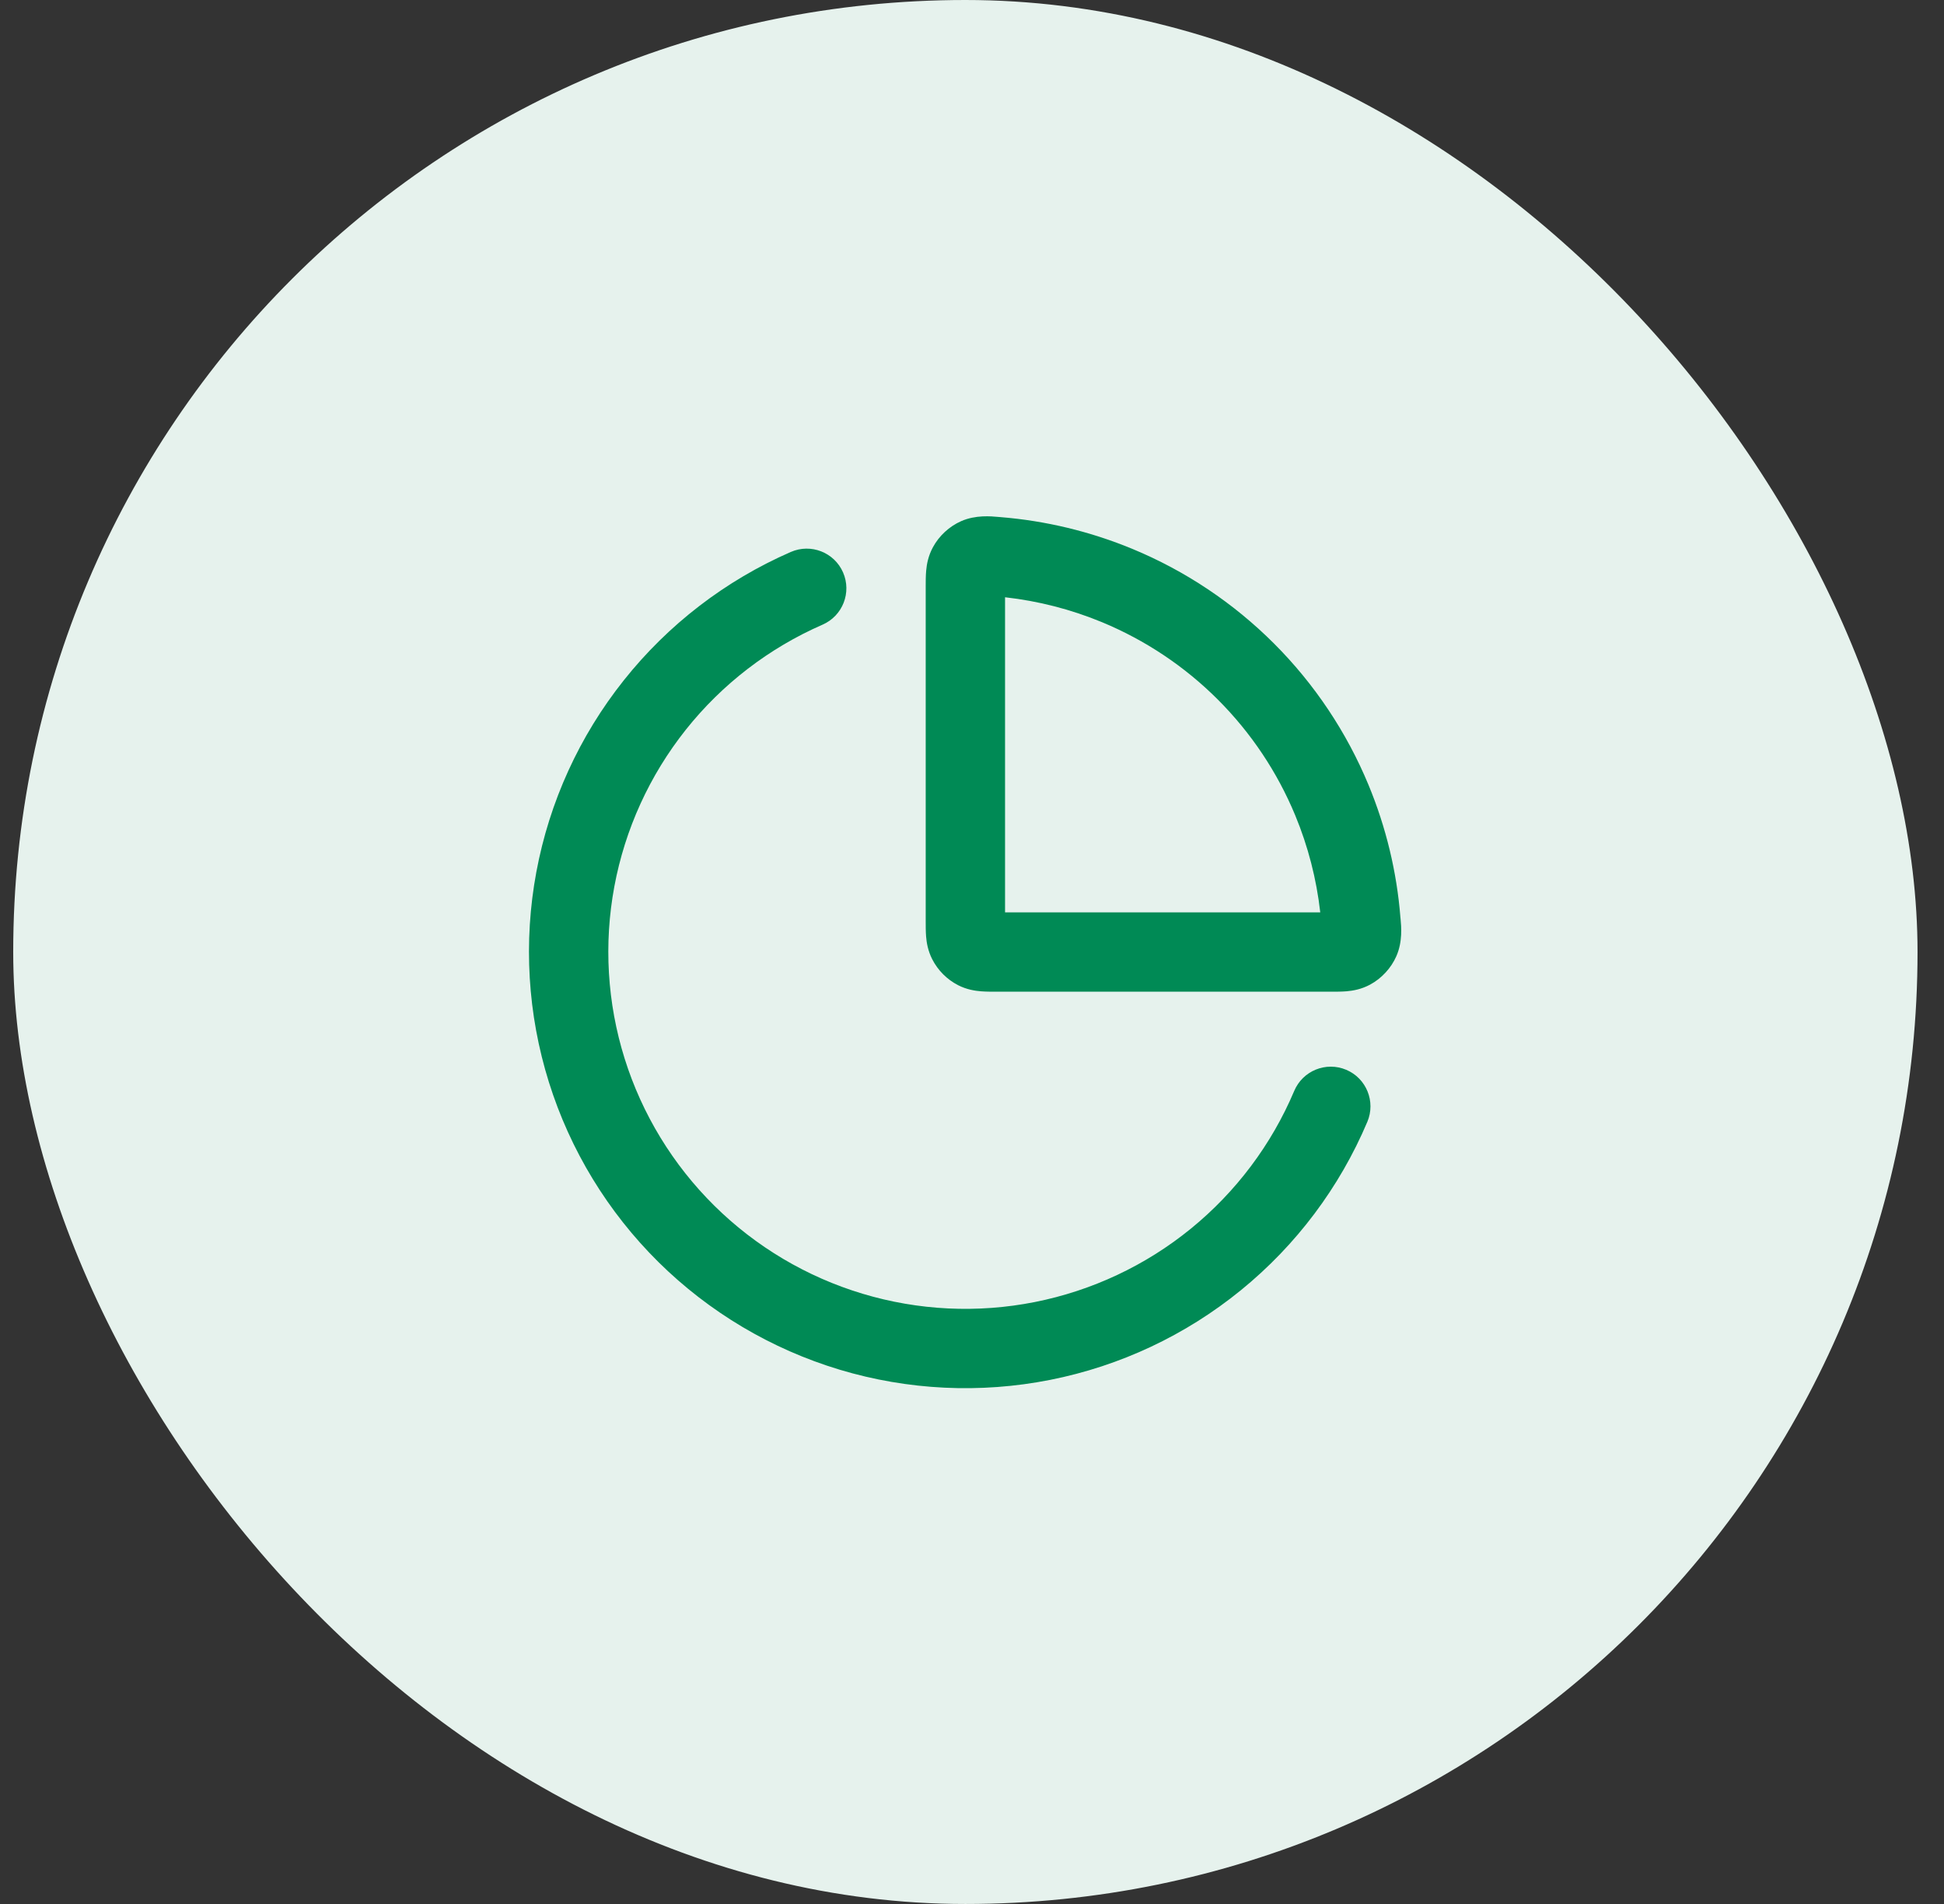
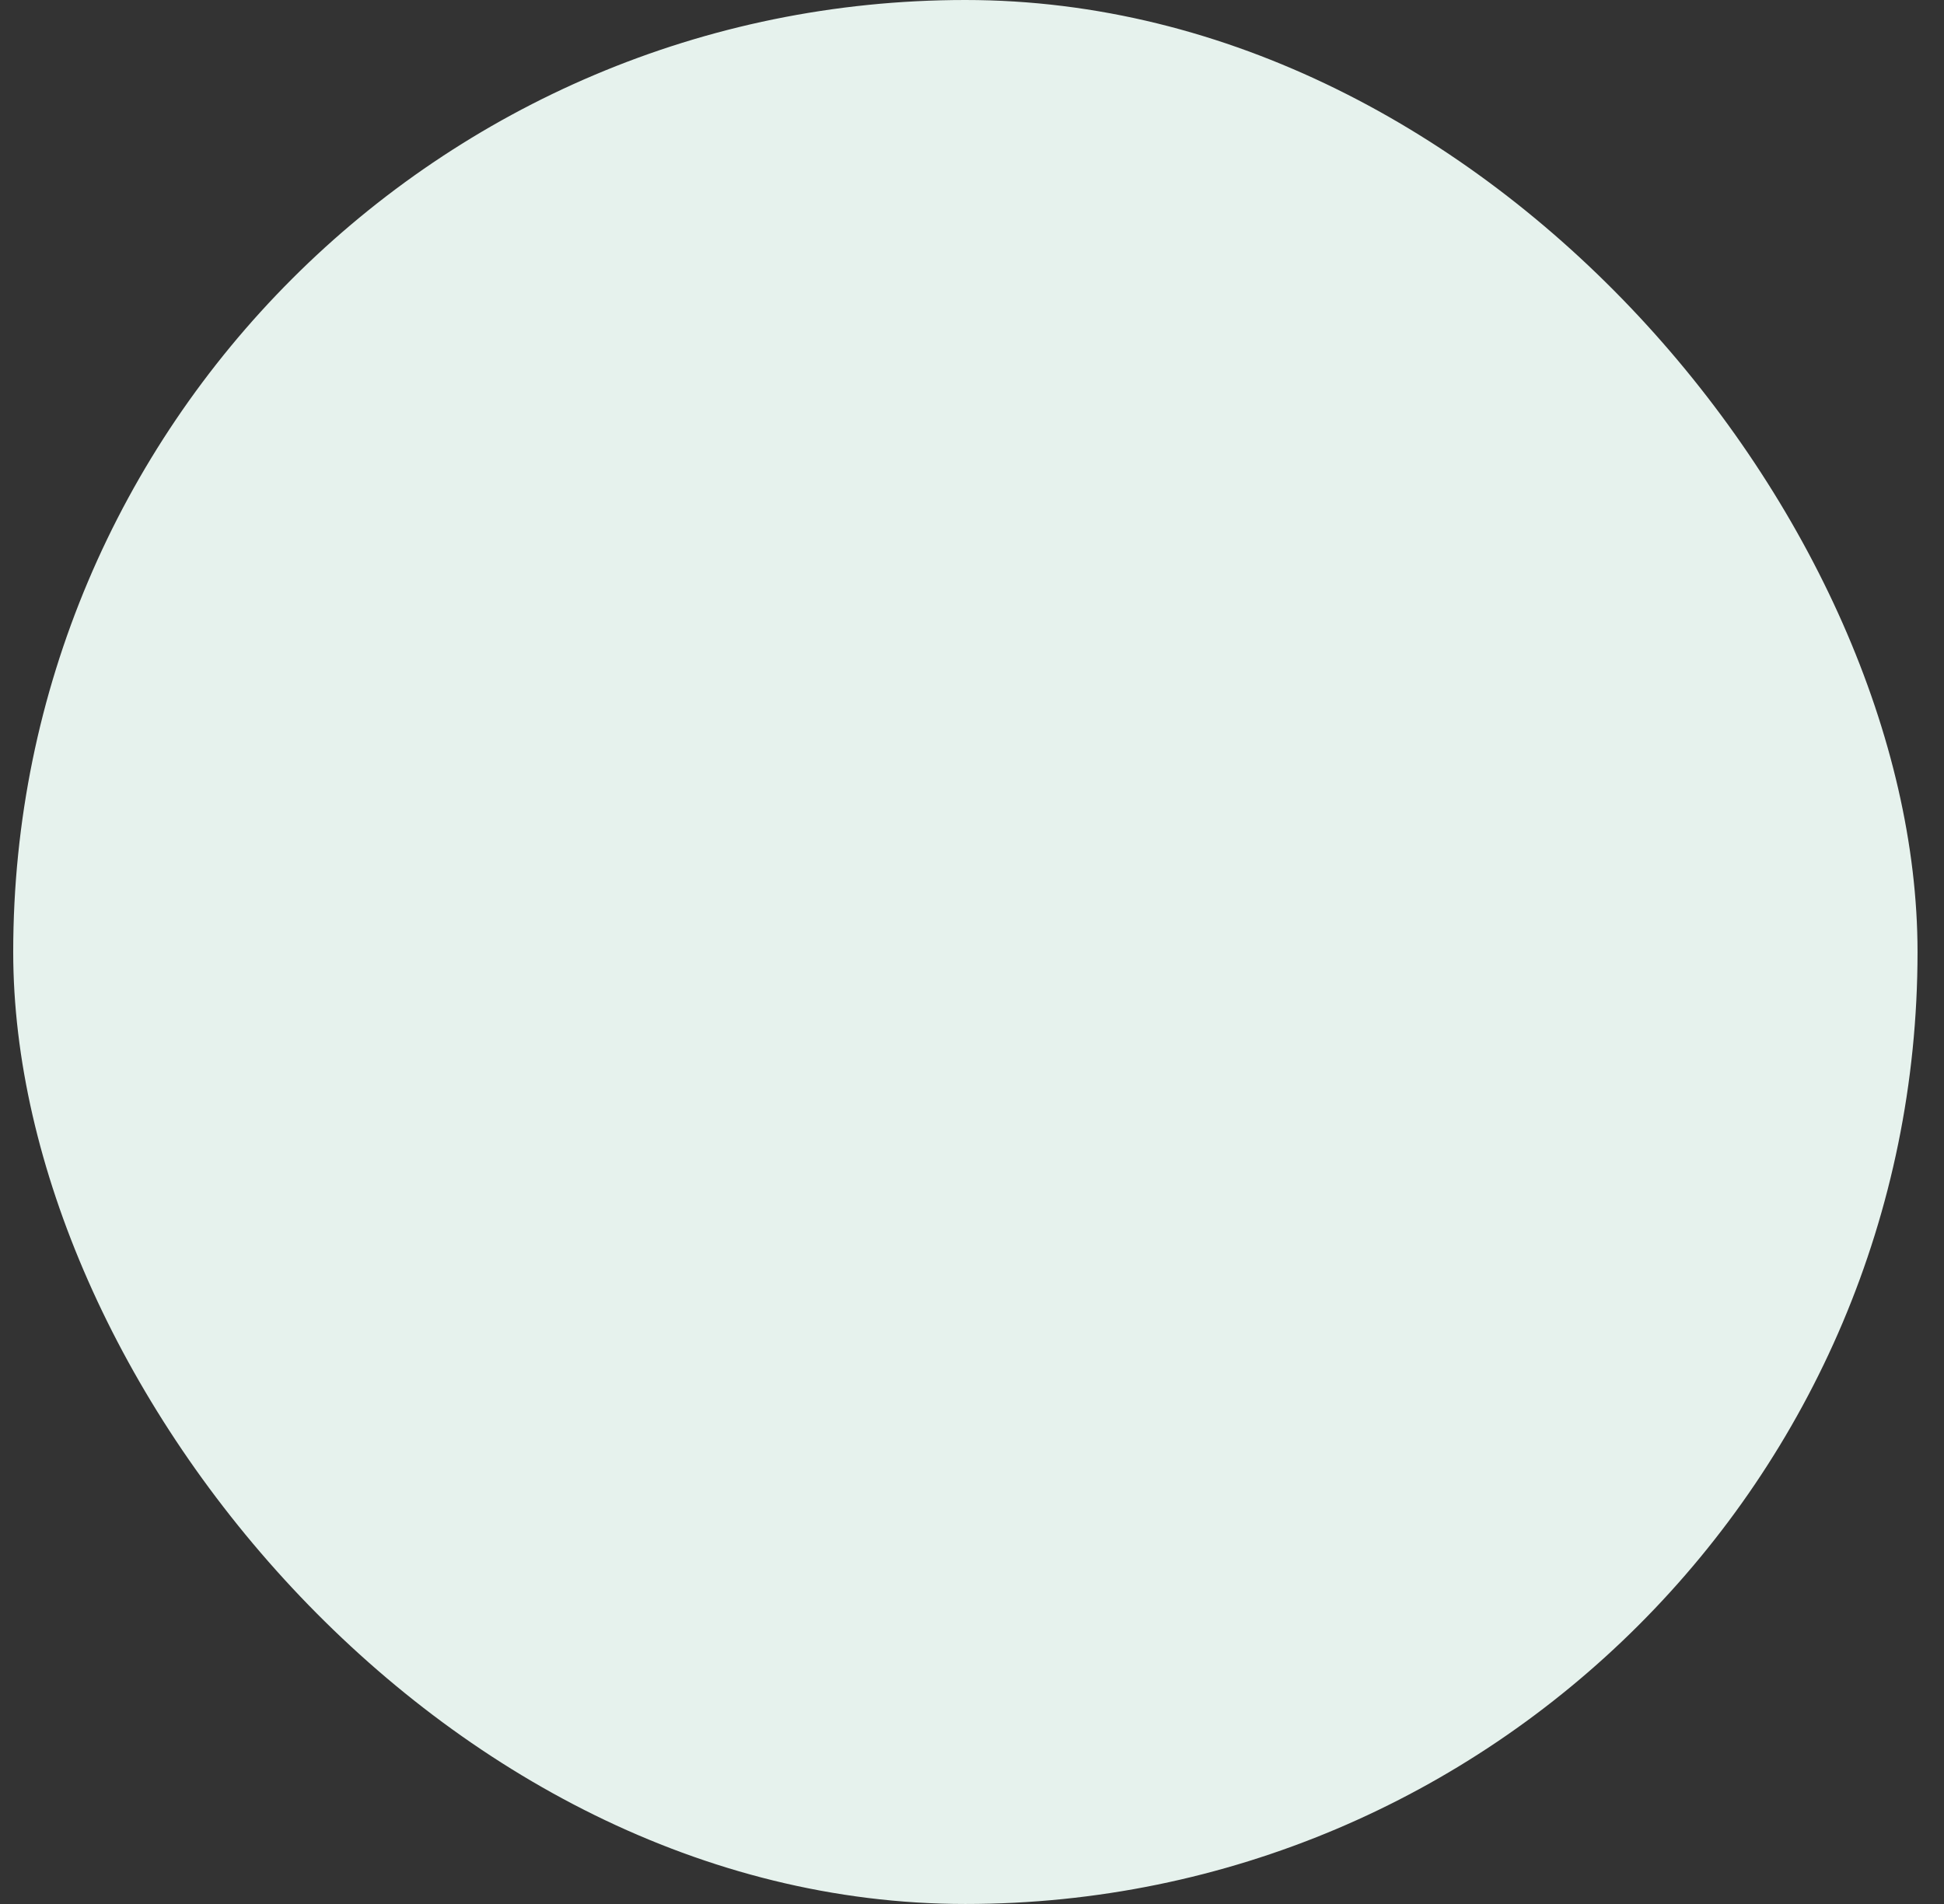
<svg xmlns="http://www.w3.org/2000/svg" width="49" height="48" viewBox="0 0 49 48" fill="none">
  <rect x="0" y="0" width="49" height="48" fill="#333333" stroke="none" />
  <rect x="0.333" width="48" height="48" rx="24" fill="#E6F2ED" />
-   <path fill-rule="evenodd" clip-rule="evenodd" d="M25.164 13.032C25.182 13.034 25.198 13.035 25.212 13.036C26.356 13.128 27.48 13.398 28.543 13.838C29.878 14.391 31.09 15.201 32.112 16.223C33.133 17.244 33.943 18.457 34.496 19.792C34.936 20.855 35.207 21.979 35.298 23.122C35.299 23.136 35.301 23.152 35.303 23.171C35.32 23.353 35.357 23.742 35.196 24.106C35.064 24.406 34.825 24.665 34.537 24.821C34.317 24.94 34.105 24.976 33.95 24.99C33.82 25.001 33.675 25.001 33.557 25.001C33.549 25.001 33.541 25.001 33.533 25.001H25.133C25.126 25.001 25.118 25.001 25.11 25.001C24.991 25.001 24.849 25.001 24.724 24.991C24.578 24.979 24.37 24.949 24.152 24.838C23.87 24.694 23.641 24.464 23.497 24.182C23.386 23.964 23.355 23.756 23.343 23.611C23.333 23.486 23.333 23.343 23.333 23.224C23.333 23.216 23.333 23.209 23.333 23.201V14.801C23.333 14.793 23.333 14.785 23.333 14.777C23.333 14.66 23.333 14.515 23.345 14.385C23.359 14.229 23.395 14.018 23.514 13.798C23.669 13.509 23.928 13.27 24.228 13.138C24.592 12.978 24.981 13.015 25.164 13.032ZM25.333 15.057V23.001H33.278C33.184 22.163 32.972 21.34 32.648 20.557C32.196 19.465 31.533 18.473 30.697 17.637C29.862 16.801 28.869 16.139 27.778 15.686C26.995 15.362 26.172 15.151 25.333 15.057ZM21.25 14.431C21.471 14.937 21.24 15.527 20.733 15.748C19.386 16.336 18.203 17.245 17.288 18.395C16.373 19.546 15.754 20.904 15.485 22.349C15.216 23.794 15.305 25.283 15.744 26.686C16.184 28.089 16.96 29.363 18.006 30.397C19.051 31.43 20.334 32.192 21.741 32.615C23.149 33.039 24.64 33.111 26.082 32.825C27.524 32.539 28.874 31.905 30.014 30.977C31.154 30.049 32.05 28.856 32.622 27.502C32.837 26.993 33.424 26.755 33.933 26.97C34.442 27.185 34.679 27.772 34.465 28.281C33.765 29.936 32.67 31.394 31.276 32.528C29.883 33.662 28.233 34.438 26.47 34.787C24.708 35.136 22.886 35.048 21.166 34.531C19.445 34.013 17.877 33.082 16.599 31.819C15.322 30.556 14.373 28.999 13.836 27.284C13.299 25.569 13.19 23.749 13.519 21.983C13.848 20.216 14.604 18.557 15.723 17.151C16.841 15.744 18.287 14.633 19.933 13.915C20.44 13.694 21.029 13.925 21.25 14.431Z" fill="#008A55" />
</svg>